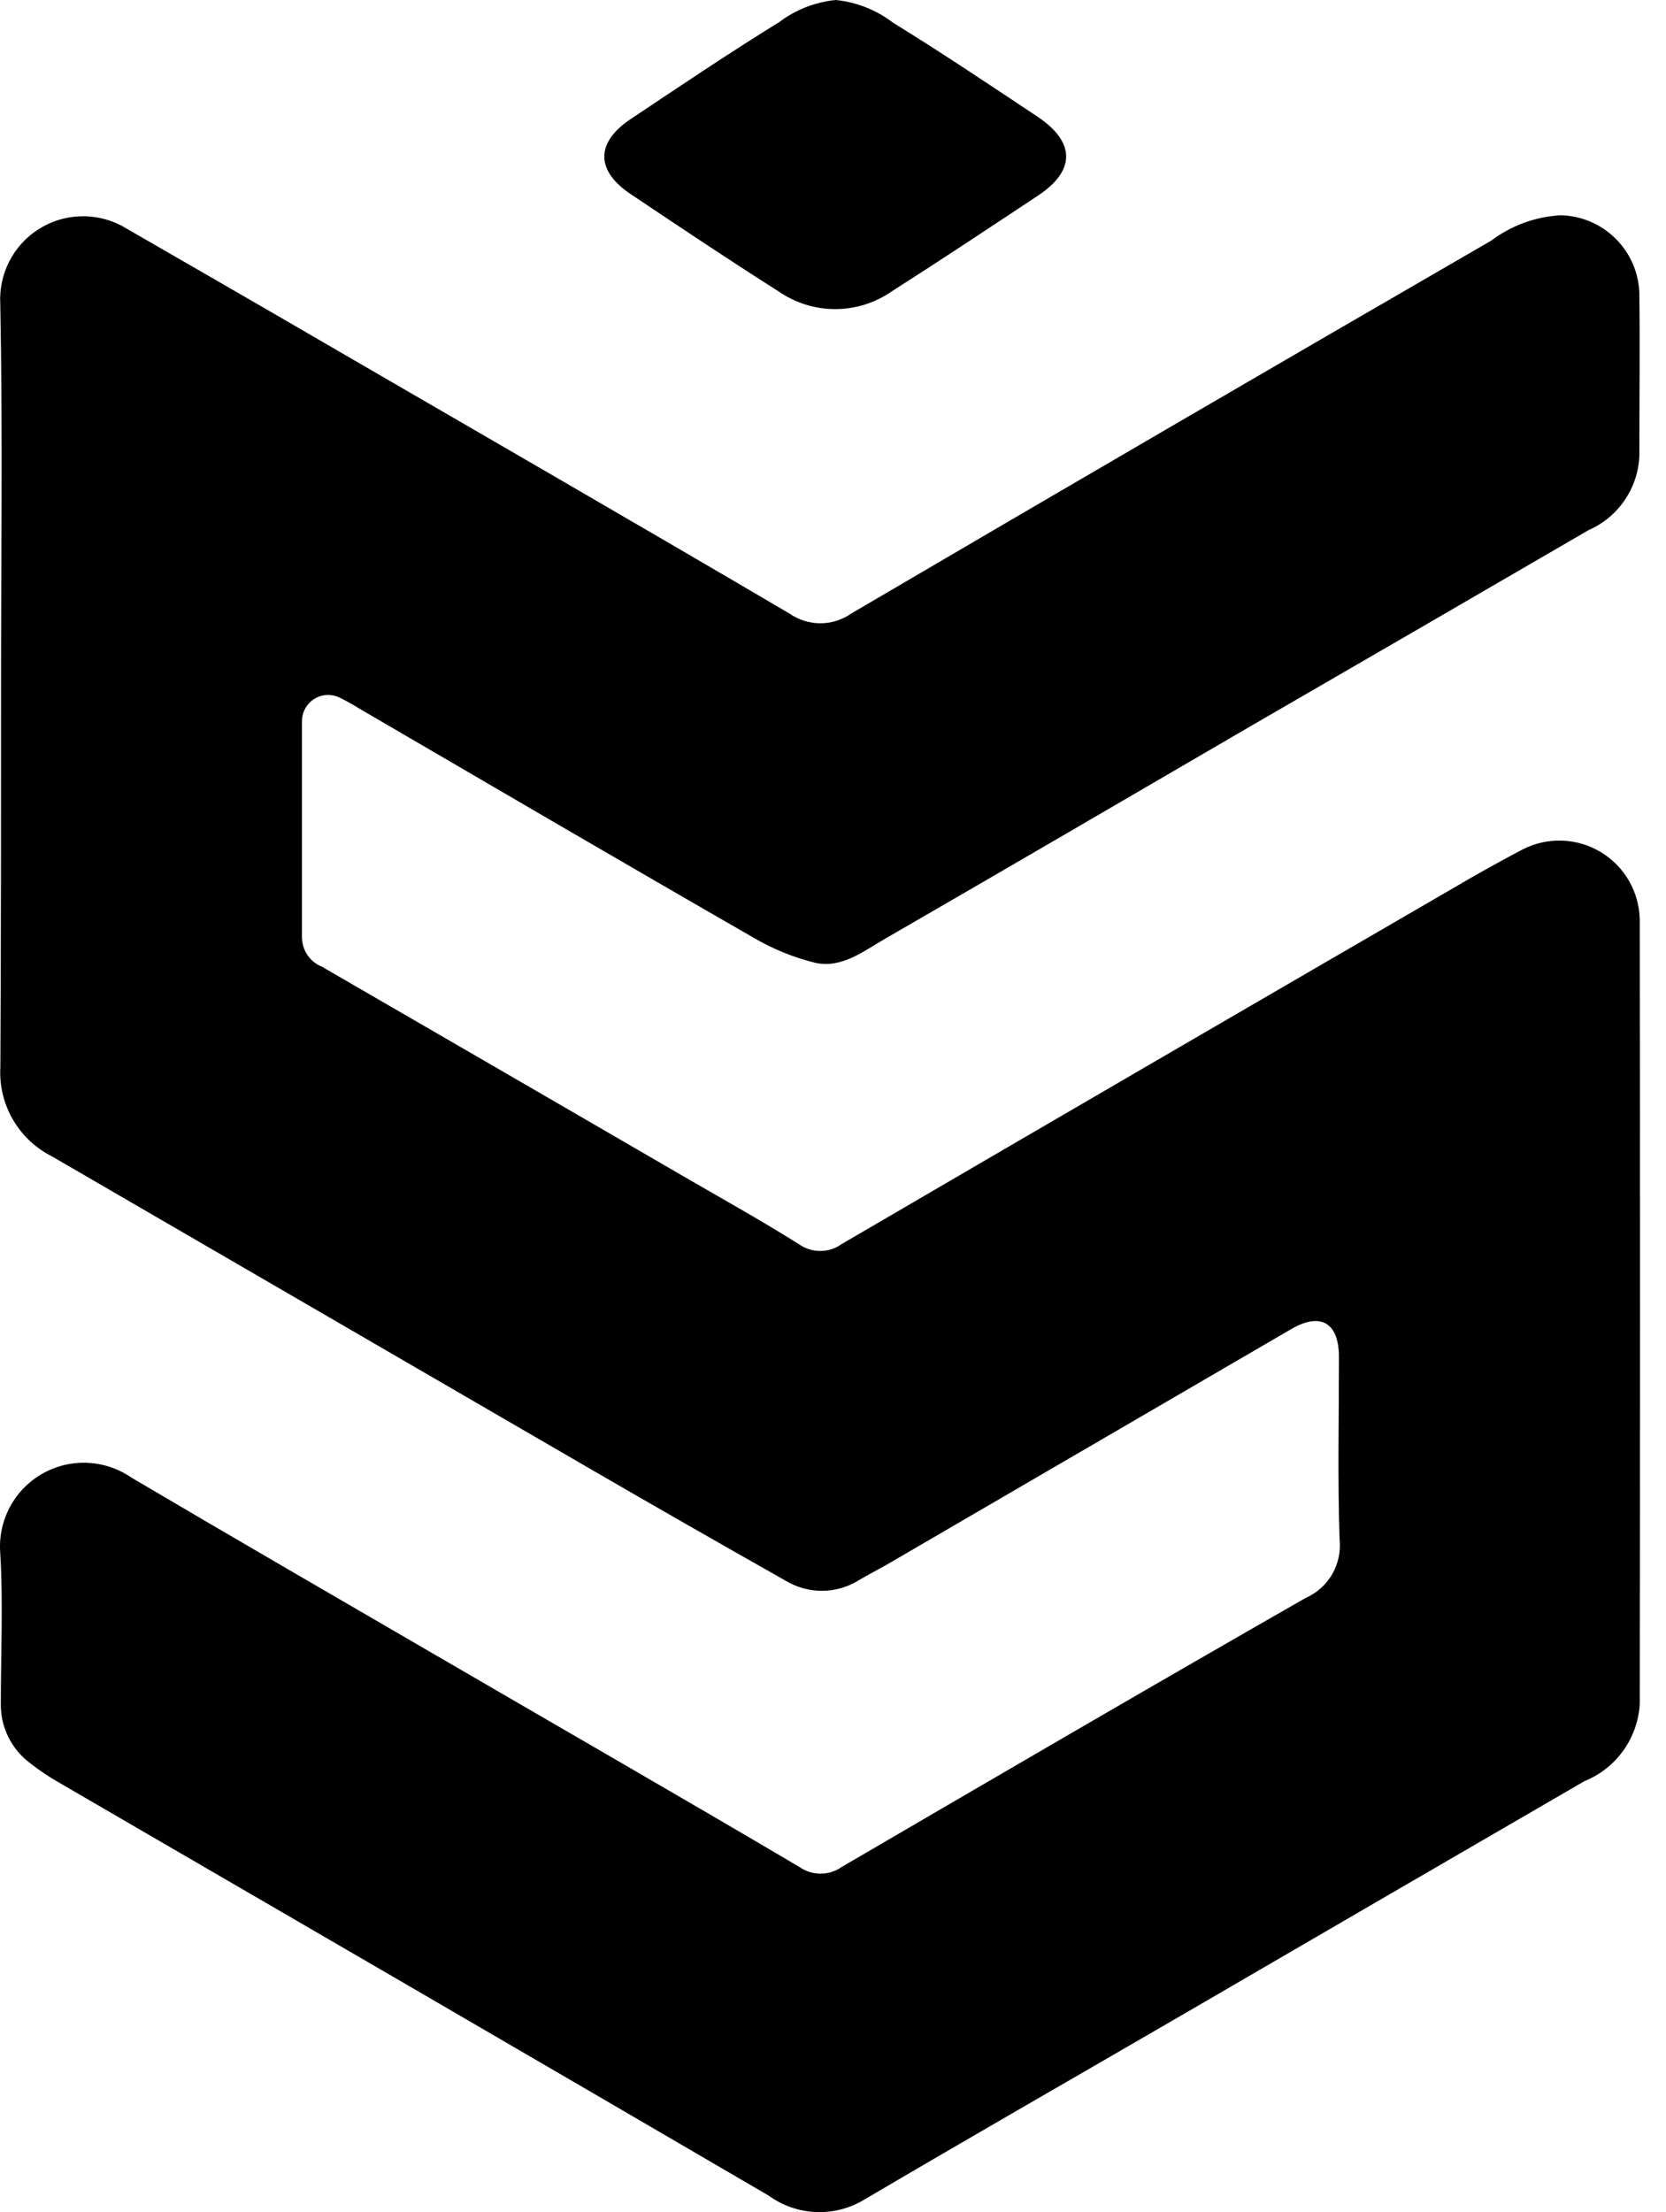
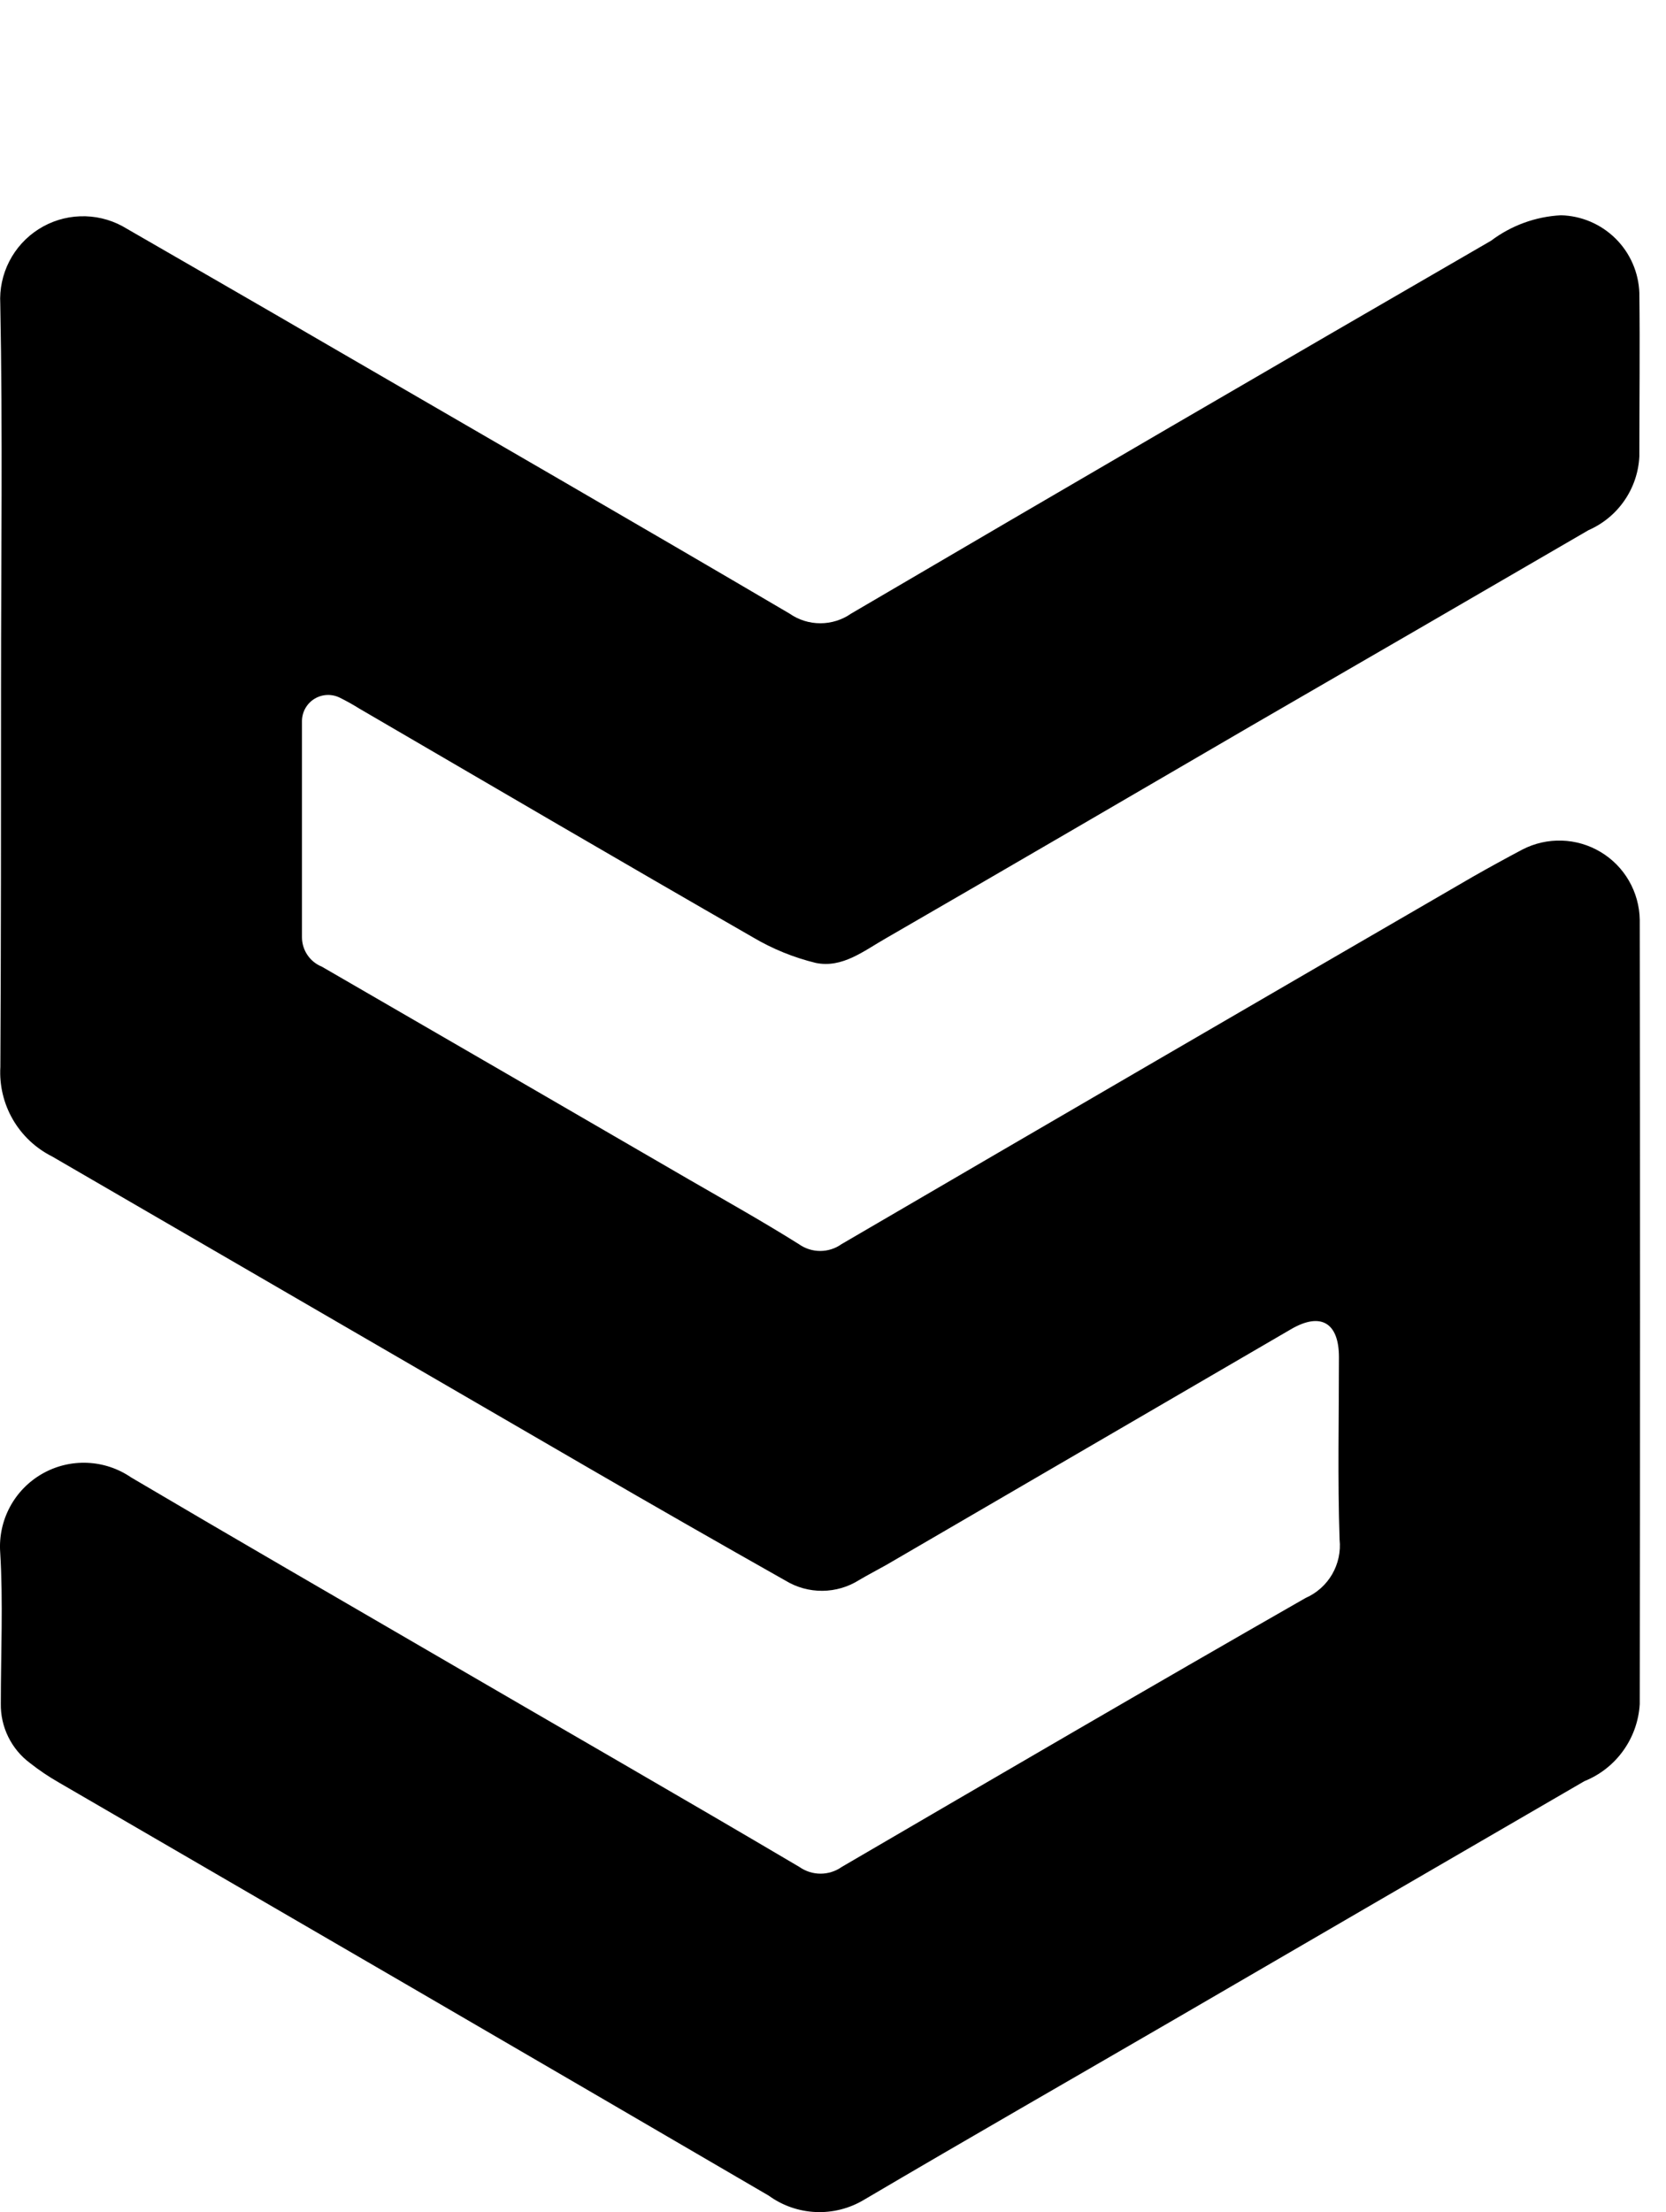
<svg xmlns="http://www.w3.org/2000/svg" width="55" height="73" viewBox="0 0 55 73" fill="none">
-   <path d="M34.276 6.449C32.664 7.517 31.064 8.579 29.439 9.616C28.89 9.996 28.239 10.2 27.571 10.2C26.904 10.2 26.252 9.996 25.703 9.616C24.058 8.573 22.433 7.487 20.836 6.416C19.655 5.634 19.655 4.7 20.836 3.918C22.457 2.838 24.07 1.749 25.728 0.727C26.27 0.318 26.914 0.067 27.59 0C28.279 0.069 28.935 0.33 29.485 0.751C31.106 1.749 32.697 2.817 34.285 3.873C35.502 4.703 35.502 5.634 34.276 6.449Z" fill="black" />
  <path d="M0.034 22.686C0.034 18.463 0.091 14.25 0.009 10.027C-0.018 9.541 0.085 9.057 0.307 8.624C0.529 8.191 0.863 7.825 1.273 7.564C1.684 7.302 2.157 7.155 2.643 7.138C3.129 7.12 3.612 7.232 4.04 7.463C6.3 8.768 8.558 10.064 10.818 11.381C15.905 14.332 21.003 17.274 26.066 20.249C26.364 20.457 26.718 20.568 27.082 20.568C27.445 20.568 27.8 20.457 28.098 20.249C35.125 16.128 42.168 12.026 49.226 7.943C49.894 7.44 50.697 7.147 51.532 7.104C52.209 7.121 52.853 7.396 53.335 7.873C53.816 8.349 54.097 8.991 54.12 9.668C54.142 11.463 54.12 13.267 54.12 15.062C54.095 15.584 53.924 16.088 53.627 16.518C53.331 16.948 52.92 17.286 52.441 17.496C48.73 19.654 45.017 21.806 41.304 23.954C37.285 26.294 33.266 28.642 29.235 30.97C28.521 31.377 27.806 31.958 26.93 31.776C26.203 31.599 25.507 31.316 24.864 30.936C20.517 28.439 16.191 25.907 11.865 23.385C11.655 23.254 11.439 23.133 11.217 23.023C11.086 22.959 10.941 22.928 10.795 22.934C10.65 22.941 10.508 22.984 10.383 23.06C10.259 23.136 10.156 23.242 10.083 23.369C10.011 23.495 9.972 23.638 9.969 23.784C9.969 26.169 9.969 28.551 9.969 30.936C9.971 31.144 10.034 31.347 10.151 31.518C10.268 31.69 10.434 31.823 10.627 31.901C14.668 34.239 18.711 36.581 22.753 38.928C23.97 39.631 25.186 40.312 26.373 41.057C26.579 41.203 26.825 41.282 27.077 41.282C27.329 41.282 27.576 41.203 27.781 41.057C34.73 37.001 41.678 32.959 48.626 28.931C49.159 28.627 49.715 28.323 50.26 28.034C50.661 27.827 51.109 27.726 51.56 27.74C52.012 27.754 52.452 27.883 52.84 28.115C53.228 28.346 53.55 28.673 53.776 29.064C54.002 29.455 54.125 29.897 54.133 30.349C54.145 38.979 54.145 47.607 54.133 56.235C54.101 56.788 53.912 57.321 53.589 57.771C53.266 58.222 52.822 58.571 52.307 58.778C47.846 61.366 43.384 63.958 38.922 66.554C35.46 68.565 31.974 70.561 28.524 72.593C28.044 72.881 27.489 73.022 26.93 72.997C26.371 72.973 25.831 72.785 25.378 72.456C21.37 70.117 17.367 67.785 13.367 65.459C9.553 63.244 5.762 61.041 1.935 58.818C1.605 58.629 1.29 58.417 0.992 58.182C0.686 57.955 0.44 57.658 0.272 57.316C0.104 56.974 0.02 56.597 0.027 56.217C0.027 54.547 0.107 52.87 0.006 51.221C-0.029 50.703 0.083 50.185 0.329 49.727C0.575 49.269 0.945 48.89 1.397 48.633C1.848 48.376 2.363 48.251 2.882 48.273C3.402 48.295 3.904 48.463 4.332 48.757C7.739 50.768 11.156 52.742 14.572 54.729C18.512 57.023 22.464 59.292 26.391 61.61C26.596 61.754 26.839 61.831 27.089 61.831C27.339 61.831 27.583 61.754 27.787 61.61C32.886 58.635 37.982 55.66 43.102 52.733C43.469 52.572 43.776 52.299 43.978 51.952C44.179 51.605 44.266 51.203 44.224 50.805C44.157 48.806 44.203 46.798 44.203 44.787C44.203 43.64 43.595 43.287 42.603 43.874L29.263 51.641C28.959 51.812 28.654 51.97 28.365 52.14C28.002 52.37 27.582 52.493 27.152 52.497C26.722 52.501 26.299 52.384 25.932 52.161C23.741 50.924 21.558 49.675 19.382 48.413C13.49 44.996 7.602 41.579 1.716 38.161C1.175 37.889 0.726 37.465 0.423 36.941C0.12 36.416 -0.023 35.815 0.012 35.21C0.034 31.04 0.034 26.863 0.034 22.686Z" fill="black" />
</svg>